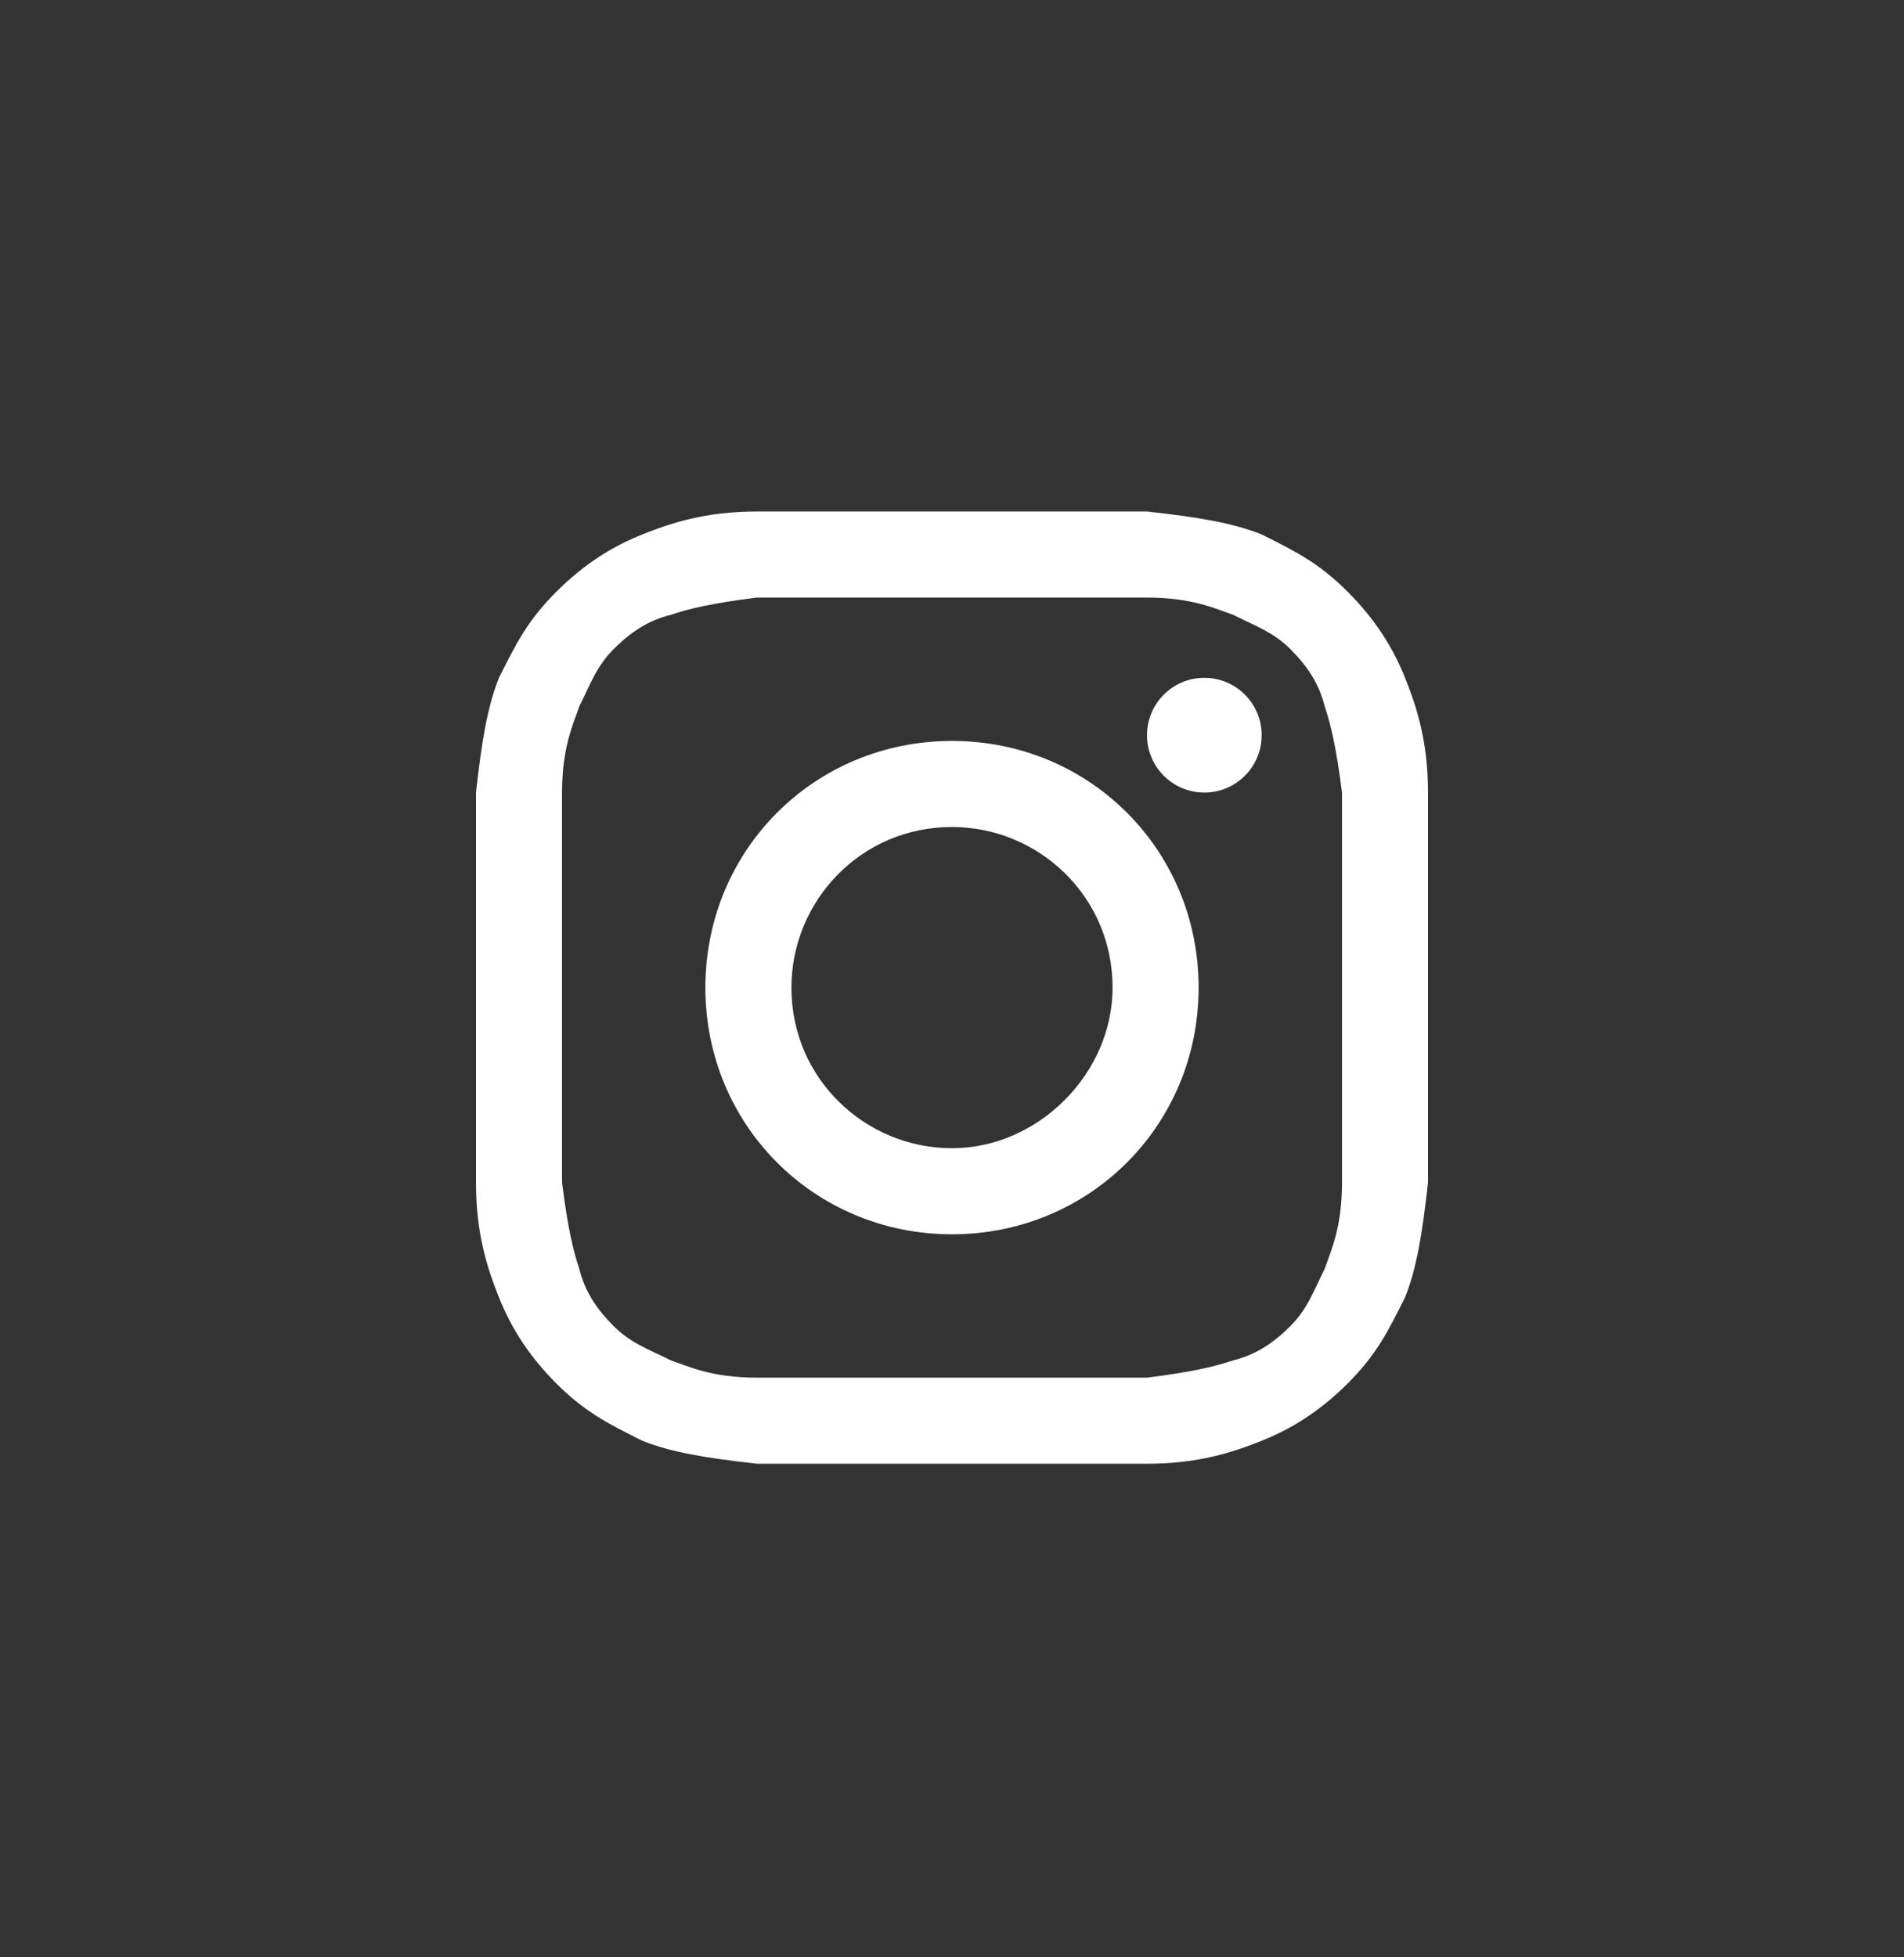
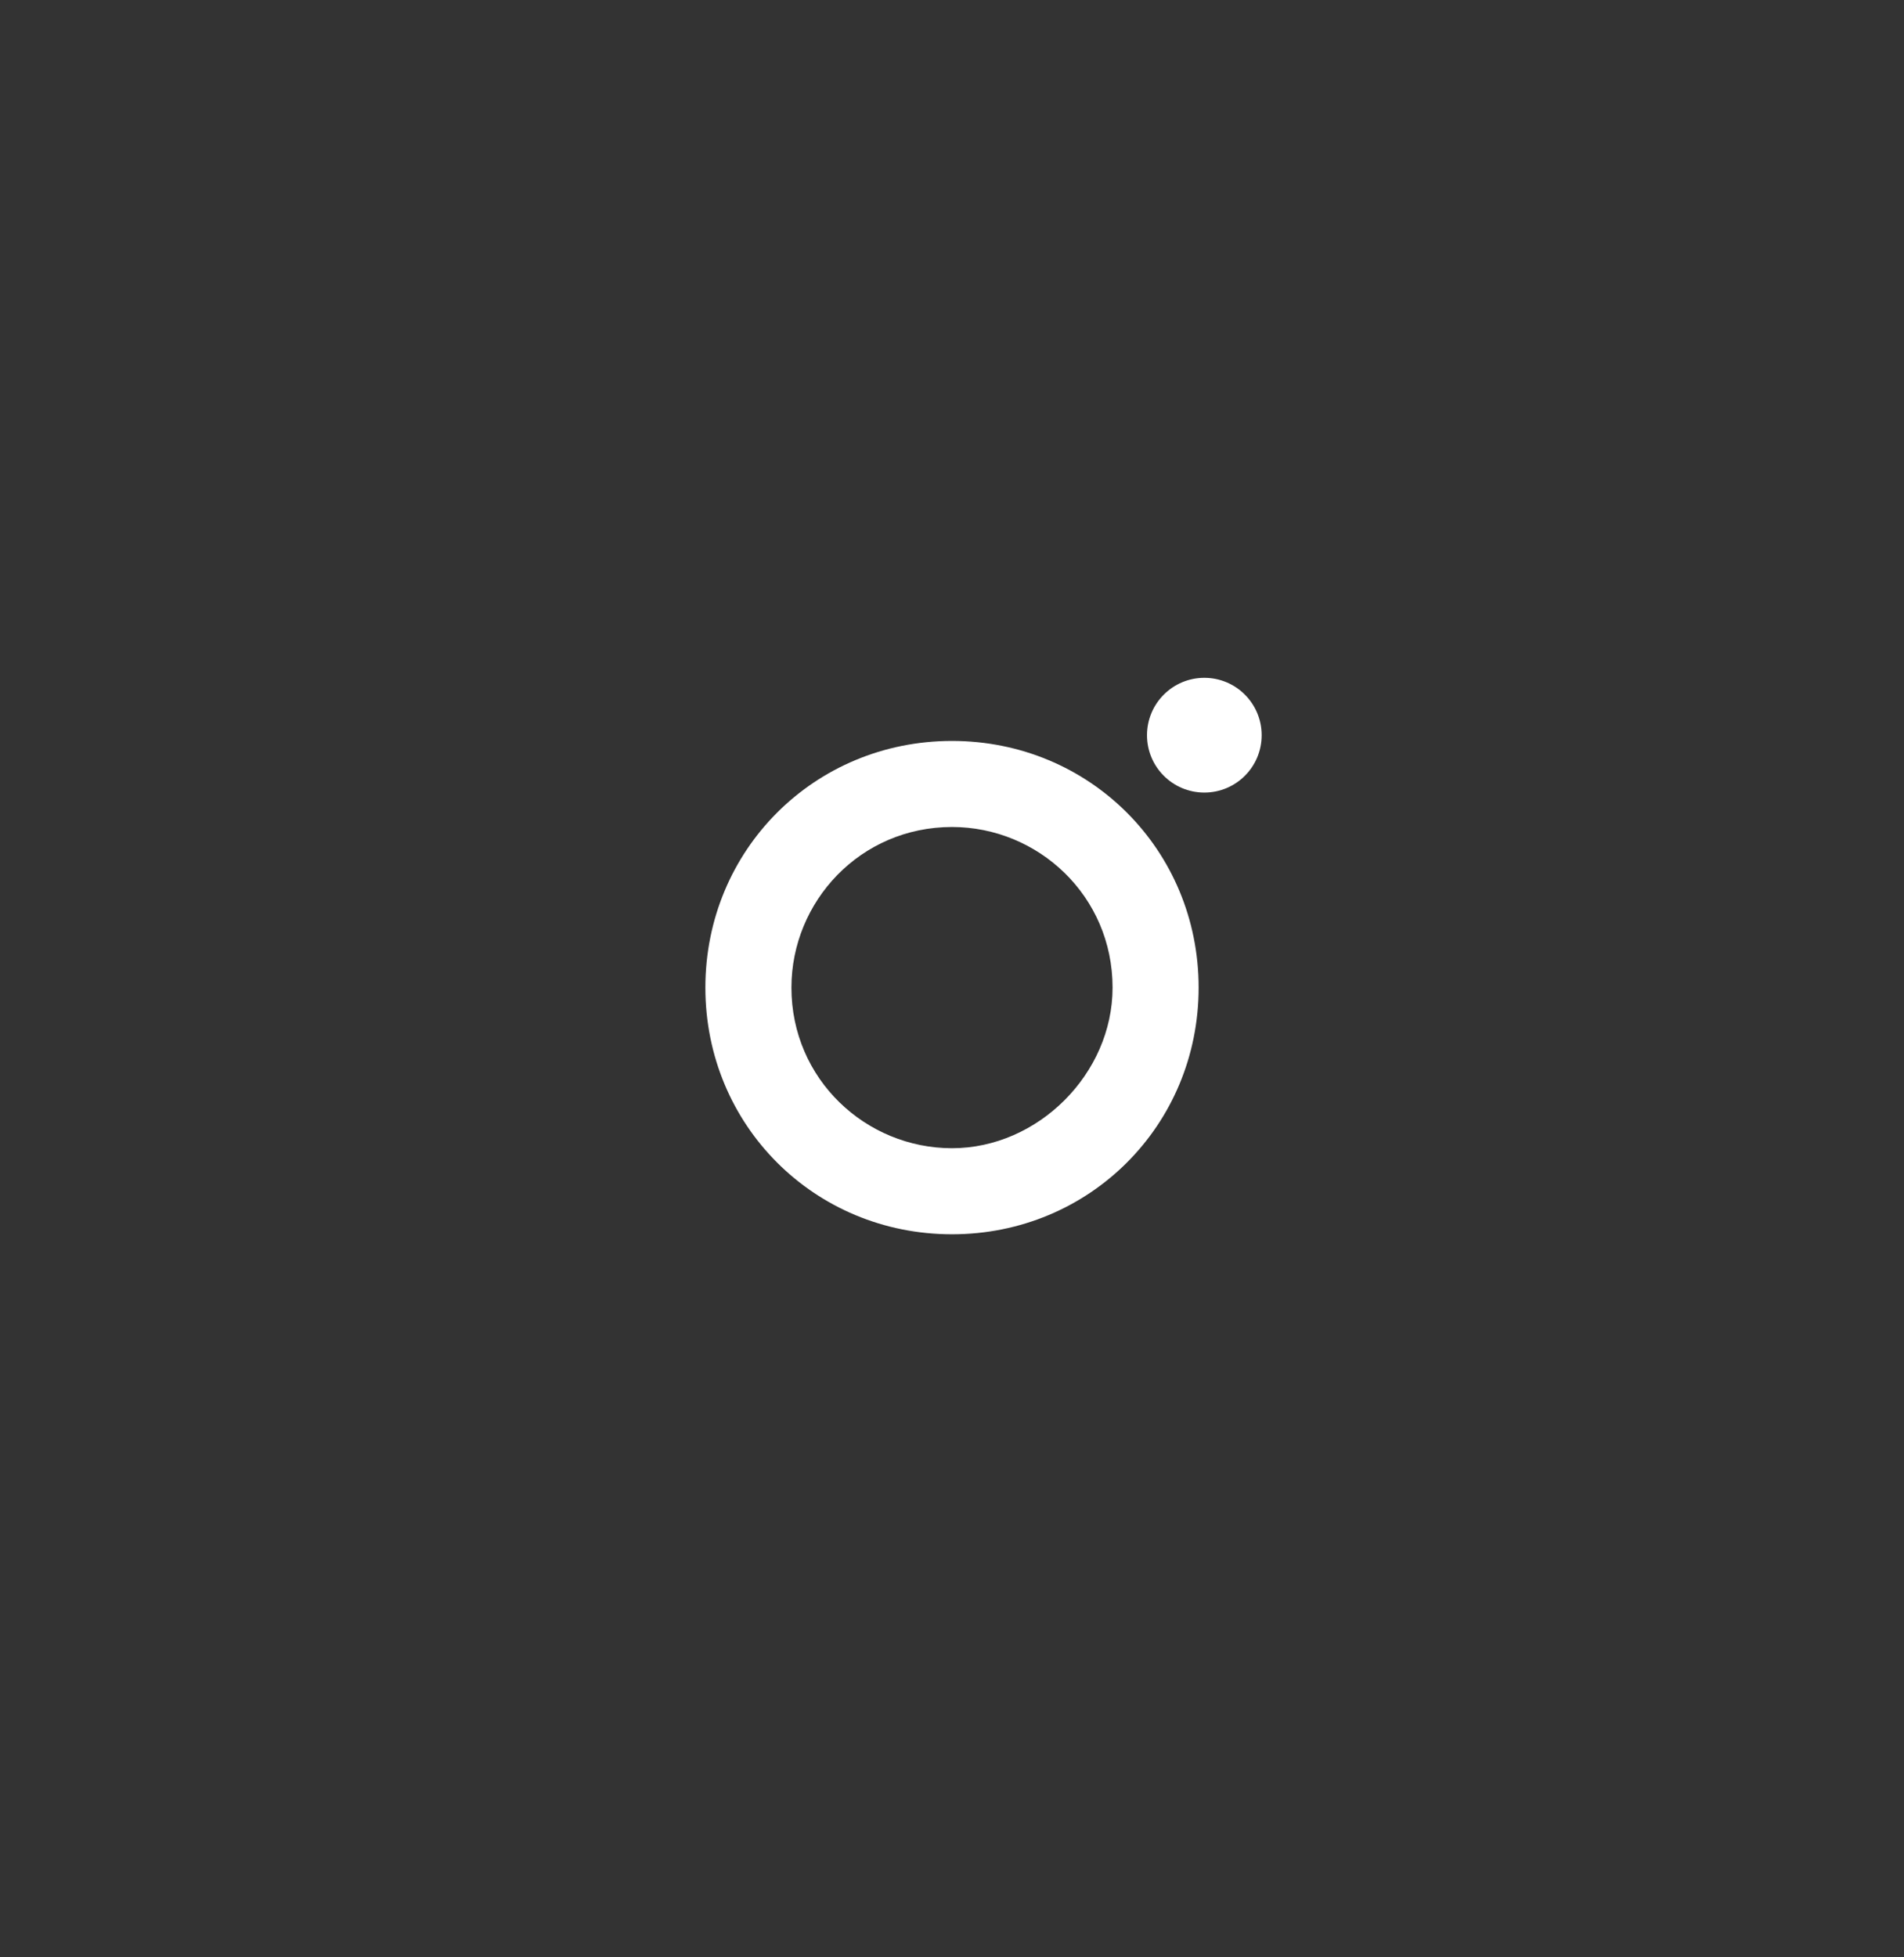
<svg xmlns="http://www.w3.org/2000/svg" width="36" height="37" viewBox="0 0 36 37" fill="none">
  <rect x="0" y="0" width="36" height="37" fill="#333333" stroke="none" />
-   <path d="M18 11.296C20.386 11.296 20.711 11.296 21.687 11.296C22.554 11.296 22.988 11.512 23.313 11.621C23.747 11.838 24.072 11.946 24.398 12.271C24.723 12.597 24.94 12.922 25.048 13.356C25.157 13.681 25.265 14.115 25.374 14.982C25.374 15.958 25.374 16.175 25.374 18.669C25.374 21.163 25.374 21.38 25.374 22.356C25.374 23.223 25.157 23.657 25.048 23.982C24.831 24.416 24.723 24.741 24.398 25.067C24.072 25.392 23.747 25.609 23.313 25.717C22.988 25.826 22.554 25.934 21.687 26.042C20.711 26.042 20.494 26.042 18 26.042C15.506 26.042 15.289 26.042 14.313 26.042C13.446 26.042 13.012 25.826 12.687 25.717C12.253 25.5 11.928 25.392 11.602 25.067C11.277 24.741 11.06 24.416 10.952 23.982C10.843 23.657 10.735 23.223 10.627 22.356C10.627 21.38 10.627 21.163 10.627 18.669C10.627 16.175 10.627 15.958 10.627 14.982C10.627 14.115 10.843 13.681 10.952 13.356C11.169 12.922 11.277 12.597 11.602 12.271C11.928 11.946 12.253 11.729 12.687 11.621C13.012 11.512 13.446 11.404 14.313 11.296C15.289 11.296 15.614 11.296 18 11.296ZM18 9.669C15.506 9.669 15.289 9.669 14.313 9.669C13.337 9.669 12.687 9.886 12.145 10.103C11.602 10.319 11.06 10.645 10.518 11.187C9.976 11.729 9.759 12.163 9.434 12.813C9.217 13.356 9.108 14.006 9 14.982C9 15.958 9 16.283 9 18.669C9 21.163 9 21.38 9 22.356C9 23.332 9.217 23.982 9.434 24.524C9.651 25.067 9.976 25.609 10.518 26.151C11.06 26.693 11.494 26.91 12.145 27.235C12.687 27.452 13.337 27.561 14.313 27.669C15.289 27.669 15.614 27.669 18 27.669C20.386 27.669 20.711 27.669 21.687 27.669C22.663 27.669 23.313 27.452 23.855 27.235C24.398 27.018 24.94 26.693 25.482 26.151C26.024 25.609 26.241 25.175 26.566 24.524C26.783 23.982 26.892 23.332 27 22.356C27 21.38 27 21.055 27 18.669C27 16.283 27 15.958 27 14.982C27 14.006 26.783 13.356 26.566 12.813C26.349 12.271 26.024 11.729 25.482 11.187C24.94 10.645 24.506 10.428 23.855 10.103C23.313 9.886 22.663 9.777 21.687 9.669C20.711 9.669 20.494 9.669 18 9.669Z" fill="white" />
  <path d="M18 14.006C15.398 14.006 13.337 16.067 13.337 18.669C13.337 21.271 15.398 23.332 18 23.332C20.602 23.332 22.663 21.271 22.663 18.669C22.663 16.067 20.602 14.006 18 14.006ZM18 21.705C16.374 21.705 14.964 20.404 14.964 18.669C14.964 17.042 16.265 15.633 18 15.633C19.627 15.633 21.036 16.934 21.036 18.669C21.036 20.296 19.627 21.705 18 21.705Z" fill="white" />
  <path d="M22.771 14.982C23.37 14.982 23.855 14.497 23.855 13.898C23.855 13.299 23.37 12.813 22.771 12.813C22.172 12.813 21.687 13.299 21.687 13.898C21.687 14.497 22.172 14.982 22.771 14.982Z" fill="white" />
</svg>